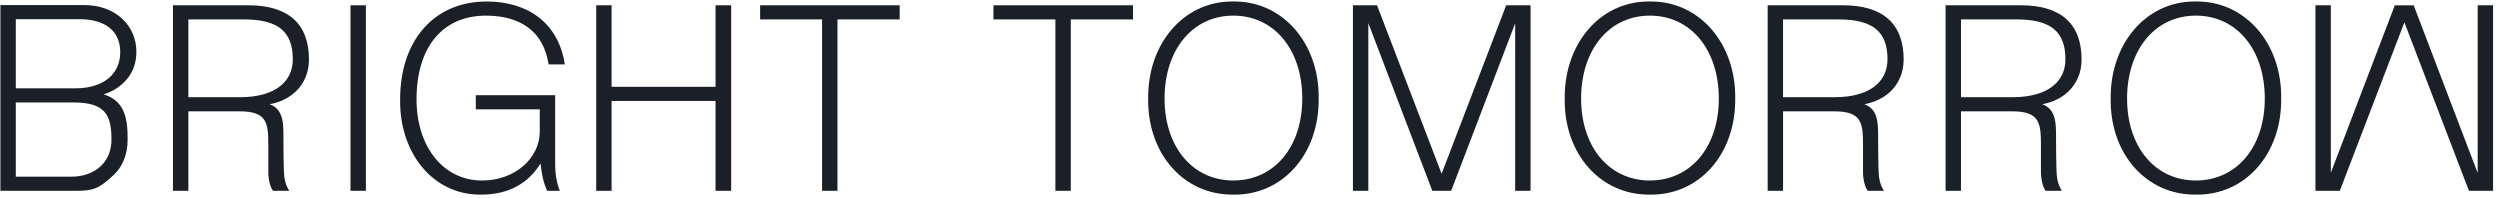
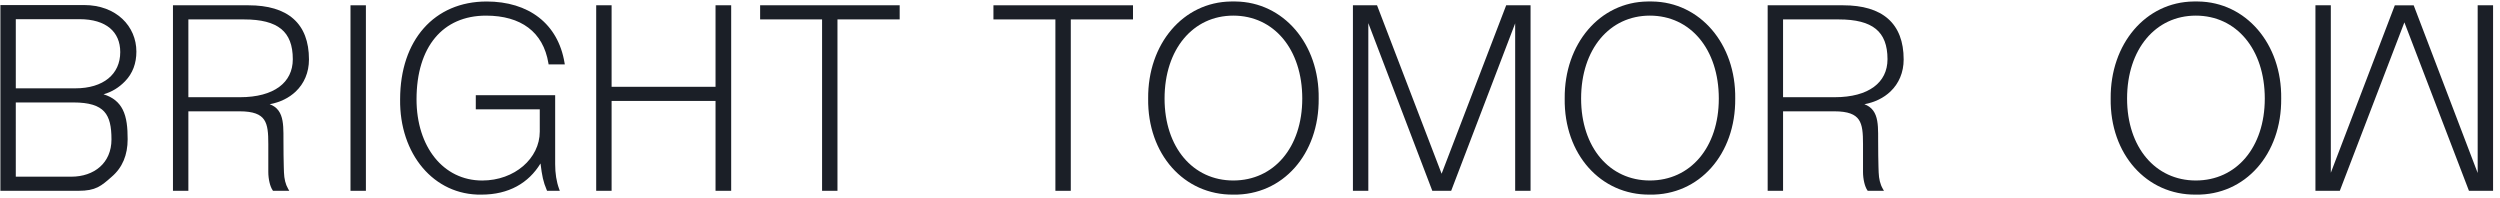
<svg xmlns="http://www.w3.org/2000/svg" fill="none" height="27" viewBox="0 0 341 27" width="341">
  <g fill="#1b1f27">
    <path d="m317.925 23.563 8.683-22.721.045-.119h2.574l.045.119 8.683 22.754v-22.873h2.1v25.304h-3.289l-.046-.119-8.762-22.857-8.763 22.857-.046.119h-3.323v-25.304h2.099zm1.097 2.279h.001l8.935-23.307v-.001z" />
    <path d="m299.819.204c6.516.076 11.439 5.767 11.336 13.242.069 7.594-4.912 13.205-11.65 13.1v-.001c-6.7.068-11.715-5.507-11.609-13.104-.067-7.471 4.787-13.16 11.3-13.237zm-.311 1.927c-2.75 0-5.088 1.144-6.741 3.124-1.656 1.982-2.633 4.813-2.633 8.189 0 3.341.977 6.136 2.632 8.093 1.653 1.954 3.991 3.082 6.742 3.082 2.769 0 5.116-1.128 6.773-3.082 1.659-1.956 2.636-4.752 2.636-8.093 0-3.377-.977-6.207-2.637-8.189-1.658-1.98-4.005-3.124-6.772-3.124zm9.459 13.396c.01-.08.023-.161.032-.242l.004-.037c-.011.094-.024.187-.036.279zm-.954-7.772c.14.327.268.665.383 1.015-.114-.349-.243-.688-.383-1.015zm-8.505-7.366c.102-.002.204-.002.305-.001h-.611c.102-.001.204-.001.306.001z" />
    <path d="m251.406.722c2.656 0 4.725.603 6.131 1.843 1.409 1.244 2.122 3.102 2.122 5.545 0 1.78-.66 3.283-1.802 4.371-.915.872-2.133 1.471-3.555 1.737.249.09.468.202.659.337.431.304.711.71.89 1.182.353.927.328 2.138.328 3.386 0 1.531.02 2.75.044 3.628l.026.763v.001c.033.881.202 1.611.563 2.235l.16.276h-2.217l-.054-.08c-.175-.252-.32-.632-.422-1.062-.103-.433-.165-.933-.165-1.433v-3.81c0-.735-.017-1.381-.099-1.94-.082-.558-.229-1.016-.479-1.38-.493-.715-1.439-1.137-3.342-1.137h-6.985v10.84h-2.1v-25.304zm-.539 12.709c-.198.008-.399.012-.604.012v.001c.205 0 .406-.004.604-.013zm-7.658-.172h7.054c2.314-0 4.115-.506 5.332-1.401 1.211-.89 1.86-2.176 1.861-3.782-.001-1.923-.528-3.263-1.591-4.13-1.073-.873-2.727-1.297-5.048-1.297h-7.608zm14.424-5.544c.005.118.006.238.006.36h.001c0-.122-.002-.242-.007-.36zm-1.868-4.078c-.066-.047-.134-.092-.203-.136.069.044.137.089.203.136zm-.278-.182c-.056-.034-.113-.068-.172-.101.059.032.115.066.172.101zm-.456-.246c.083.04.165.081.244.124-.143-.077-.291-.149-.447-.216zm-2.721-.677c-.035-.003-.07-.007-.105-.01.035.003.07.006.105.01z" />
-     <path d="m275.674.722c2.656 0 4.725.603 6.131 1.843 1.409 1.244 2.122 3.102 2.122 5.545 0 1.78-.66 3.283-1.802 4.371-.915.872-2.133 1.471-3.555 1.737.249.09.468.202.659.337.431.304.711.71.89 1.182.353.927.328 2.138.328 3.386 0 1.531.02 2.75.044 3.628l.026.763v.001c.034.881.202 1.611.563 2.235l.16.276h-2.217l-.054-.08c-.175-.252-.32-.632-.422-1.062-.103-.434-.165-.933-.165-1.433v-3.81c0-.735-.017-1.381-.099-1.94-.082-.558-.228-1.016-.479-1.38-.493-.715-1.439-1.137-3.342-1.137h-6.984v10.84h-2.101v-25.304zm4.579 17.028c-.006-.179-.017-.355-.029-.525.013.171.023.346.029.525zm-.053-.787c-.002-.018-.002-.036-.004-.054-.001-.008-.002-.016-.003-.024.003.026.004.051.007.077zm-.053-.392c-.003-.018-.004-.036-.007-.054-.007-.037-.017-.072-.024-.108.011.053.022.107.031.162zm-.049-.252c-.013-.059-.028-.117-.043-.174.015.057.03.115.043.174zm-.133-.465c-.027-.073-.054-.145-.085-.215h-.001c.031.07.059.141.086.215zm-2.49-1.684c.089.009.176.019.26.031-.083-.012-.168-.024-.256-.032-.002 0-.003.001-.004.001zm-2.944-.729h-7.238l7.238.001c.202 0 .399-.005.593-.013zm-7.053-.184h7.053c2.314-0 4.115-.506 5.332-1.401 1.211-.89 1.861-2.176 1.861-3.782 0-1.923-.527-3.263-1.591-4.13-1.073-.873-2.726-1.297-5.048-1.297h-7.607zm16.191-6.439c.016.136.03.274.041.415h.001c-.011-.141-.025-.28-.041-.416zm-2.865-2.468c-.03-.036-.061-.07-.092-.104.031.035.062.069.092.104zm-.211-.232c-.031-.032-.063-.064-.095-.095.032.031.064.063.095.095zm-.224-.212c-.033-.029-.065-.058-.098-.086.033.028.065.057.098.086zm-.337 12.157c-.009-.031-.015-.063-.025-.094-.011-.033-.023-.065-.034-.097.022.062.04.126.059.19zm1.851-8.698c-.008-.109-.019-.216-.031-.321.012.105.023.212.031.321zm-.037-.368c-.011-.09-.024-.179-.037-.267.013.087.026.176.037.267z" />
    <path d="m225.349.204c6.516.076 11.439 5.766 11.336 13.242.068 7.594-4.912 13.205-11.65 13.1v-.001c-6.7.068-11.715-5.507-11.61-13.104-.067-7.471 4.788-13.16 11.301-13.237zm-.311 1.927c-2.75 0-5.088 1.144-6.742 3.124-1.655 1.982-2.632 4.813-2.632 8.189 0 3.341.976 6.136 2.631 8.093 1.654 1.954 3.992 3.082 6.743 3.082 2.768 0 5.116-1.128 6.773-3.082 1.659-1.956 2.636-4.751 2.636-8.093 0-3.377-.977-6.207-2.637-8.189-1.658-1.98-4.005-3.124-6.772-3.124zm-.356-1.742c.118-.002.237-.002.357 0 .102-.002.203-.002.304-.001h-.611c-.017 0-.033.001-.05.001z" />
    <path d="m187.873.841 8.763 22.857 8.762-22.857.046-.119h3.324v25.304h-2.1v-22.84l-8.683 22.721-.045.119h-2.574l-.045-.119-8.682-22.754v22.873h-2.101v-25.304h3.289z" />
    <path d="m168.533.204c6.515.076 11.439 5.766 11.336 13.242.068 7.594-4.913 13.205-11.651 13.1v-.001c-6.7.068-11.714-5.507-11.609-13.104-.067-7.471 4.788-13.16 11.301-13.237zm-.312 1.927c-2.75 0-5.087 1.144-6.741 3.124-1.656 1.982-2.633 4.813-2.633 8.189 0 3.341.977 6.136 2.632 8.093 1.653 1.954 3.991 3.082 6.742 3.082 2.769 0 5.116-1.128 6.774-3.082 1.659-1.956 2.635-4.751 2.635-8.093 0-3.377-.977-6.207-2.636-8.189-1.658-1.98-4.005-3.124-6.773-3.124zm9.578 10.615c.01.23.015.463.015.698h.001c0-.235-.006-.468-.016-.698zm-.006-.127c-.004-.102-.01-.204-.017-.306.007.101.013.203.017.306zm-.058-.803c-.023-.229-.048-.455-.08-.678.031.223.058.449.08.678zm-.22-1.489c-.009-.045-.018-.091-.027-.136.009.045.018.09.027.136zm-.094-.436c-.007-.032-.014-.065-.022-.097.008.032.015.064.022.097zm-.09-.364c-.012-.042-.022-.085-.034-.127.012.042.022.085.034.127zm-.139-.493c-.021-.069-.043-.138-.066-.207.023.069.045.138.066.207zm-.114-.355c-.021-.063-.044-.125-.066-.187.022.062.045.124.066.187zm-.122-.344c-.021-.055-.041-.109-.062-.163.021.054.041.108.062.163zm-.156-.4c-.013-.033-.027-.067-.041-.1.014.033.028.066.041.1zm-.123-.287c-.044-.099-.088-.198-.135-.295.047.097.091.196.135.295zm-8.811-7.259c.118-.002.237-.002.356 0 .102-.002.204-.002.305-.001h-.611c-.017 0-.034.001-.05.001zm9.903 11.815c-.007-.098-.015-.196-.024-.293.009.097.017.195.024.293zm-.173-1.437c-.011-.068-.024-.136-.036-.203.012.068.025.135.036.203z" />
    <path d="m154.541 2.649h-8.486v23.377h-2.099v-23.377h-8.451v-1.927h19.036z" />
    <path d="m122.716 2.649h-8.485v23.377h-2.1v-23.377h-8.45v-1.927h19.035z" />
    <path d="m83.422 11.839h14.177v-11.117h2.134v25.304h-2.134v-12.26h-14.177v12.26h-2.101v-25.304h2.101zm14.36.184h-14.545v.001h14.546v-11.117h-.001z" />
    <path d="m66.363.204c2.871 0 5.312.753 7.147 2.182 1.837 1.43 3.053 3.526 3.492 6.181l.036.214h-2.209l-.025-.154c-.357-2.159-1.306-3.777-2.743-4.856-1.44-1.082-3.388-1.639-5.768-1.639-2.965 0-5.326 1.072-6.949 3.021-1.627 1.953-2.529 4.807-2.529 8.397 0 3.239.917 6.01 2.492 7.967 1.573 1.954 3.807 3.104 6.467 3.104 4.427-0 7.85-3.025 7.851-6.673v-3.037h-8.727v-1.927h10.827v9.396c0 1.264.171 2.385.543 3.399l.091.247h-1.736l-.048-.111c-.481-1.123-.641-1.93-.848-3.62-1.63 2.676-4.332 4.249-8.054 4.25l.001.001c-6.504.106-11.201-5.551-11.097-13 .001-4.033 1.162-7.369 3.224-9.699 2.064-2.333 5.017-3.643 8.562-3.643zm-.693 26.157c-.099.002-.198.002-.297.001.098.001.198.002.297 0 .121 0 .241-.003.36-.006zm8.896-.958.042.103c-.027-.07-.054-.139-.079-.207.013.035.024.07.037.104zm-.871-3.413c.051-.088.1-.177.148-.268v-.002c-.049.091-.098.181-.148.27zm1.292-13.394v.001h1.835v-.001zm-14.807-4.556c-.083.072-.164.146-.244.221.08-.075.161-.149.244-.221zm.366-.297c-.086.066-.17.133-.253.202.083-.069.167-.137.253-.202zm.379-.273c-.096.065-.19.133-.283.202.093-.069.187-.137.283-.202zm.399-.253c-.103.062-.205.125-.305.19.1-.066.202-.129.305-.19zm.434-.242c-.117.061-.232.123-.346.188.113-.066.229-.128.346-.188zm.483-.233c-.144.063-.285.131-.425.202.139-.071.281-.138.426-.201zm5.647-.704c-.161-.019-.325-.034-.49-.047.166.013.329.028.49.047zm-1.595-.09c.15 0 .299.002.446.007.169.005.336.014.501.024-.308-.021-.624-.032-.947-.032z" />
    <path d="m49.908 26.026h-2.101v-25.304h2.101z" />
    <path d="m33.89.722c2.656 0 4.725.603 6.131 1.843 1.41 1.244 2.122 3.102 2.122 5.545 0 1.78-.66 3.283-1.802 4.371-.915.872-2.133 1.471-3.555 1.737.249.09.468.202.659.337.431.304.71.71.89 1.182.353.927.328 2.138.328 3.386 0 1.531.02 2.75.044 3.628l.025.763v.001c.034.881.202 1.611.564 2.235l.16.276h-2.218l-.055-.08c-.174-.252-.32-.632-.422-1.062-.103-.434-.165-.933-.165-1.433v-3.81c0-.735-.016-1.381-.099-1.94-.082-.558-.229-1.016-.479-1.38-.493-.715-1.438-1.137-3.342-1.137h-6.983v10.84h-2.102v-25.304zm-8.196 12.537h7.053c2.314-0 4.115-.506 5.332-1.401 1.211-.89 1.86-2.176 1.86-3.782-0-1.923-.527-3.263-1.591-4.13-1.072-.873-2.726-1.297-5.048-1.297h-7.606z" />
    <path d="m11.459.688c4.419 0 7.144 2.912 7.144 6.349 0 1.6-.499 2.964-1.541 4.042-.846.875-1.814 1.463-2.939 1.784 1.305.401 2.116 1.113 2.604 2.064.567 1.107.683 2.515.684 4.058-0 2.157-.71 3.874-2.177 5.127-.703.618-1.247 1.103-1.909 1.428-.67.328-1.45.486-2.627.486h-10.644v-25.338zm-9.305 23.411h7.573c1.566 0 2.936-.474 3.911-1.339.973-.863 1.567-2.128 1.567-3.741-0-1.742-.249-2.986-.995-3.802-.743-.811-2.024-1.243-4.207-1.243h-7.85zm11.867-9.312c.059.048.116.097.17.147-.108-.102-.226-.197-.352-.285zm-.818-.489c-.07-.03-.141-.059-.215-.086.074.027.145.056.215.086zm-.295-.114c-.052-.018-.104-.036-.158-.053.054.017.106.035.158.053zm-1.41-.312c.224.027.436.061.637.102l-.309-.056c-.106-.017-.216-.032-.328-.046zm-.857-1.645c-.118.004-.238.006-.359.006h.001c.242-0.0.479-.007.71-.022h-.001c-.115.008-.232.013-.351.017zm-8.486-.179h8.127c1.91 0 3.441-.486 4.49-1.34 1.045-.85 1.629-2.077 1.629-3.602-0-1.391-.485-2.505-1.406-3.274-.926-.773-2.316-1.217-4.158-1.217h-8.682zm14.776-1.097.172-.185c.004-.004.006-.009.01-.013-.059.067-.119.133-.182.198zm-.919-1.447c.01-.018.018-.036.027-.054-.009.018-.018.036-.027.054zm.093-.182c.016-.033.031-.067.046-.101-.015.034-.03.067-.046.101zm.078-.173c.017-.04.034-.08.05-.12-.016.04-.033.08-.05.12zm.073-.182c.024-.062.046-.125.067-.188-.021.064-.044.126-.067.188zm.086-.244c.021-.065.04-.131.059-.198-.018.067-.038.133-.059.198zm.133-.508c.017-.084.034-.168.047-.254v-.001c-.013.086-.03.171-.047.255zm-5.293-5.778c.108.003.214.008.319.015-.215-.013-.437-.021-.665-.021zm5.235 6.029c.017-.067.032-.134.047-.202-.015.068-.03.136-.047.202z" />
  </g>
</svg>